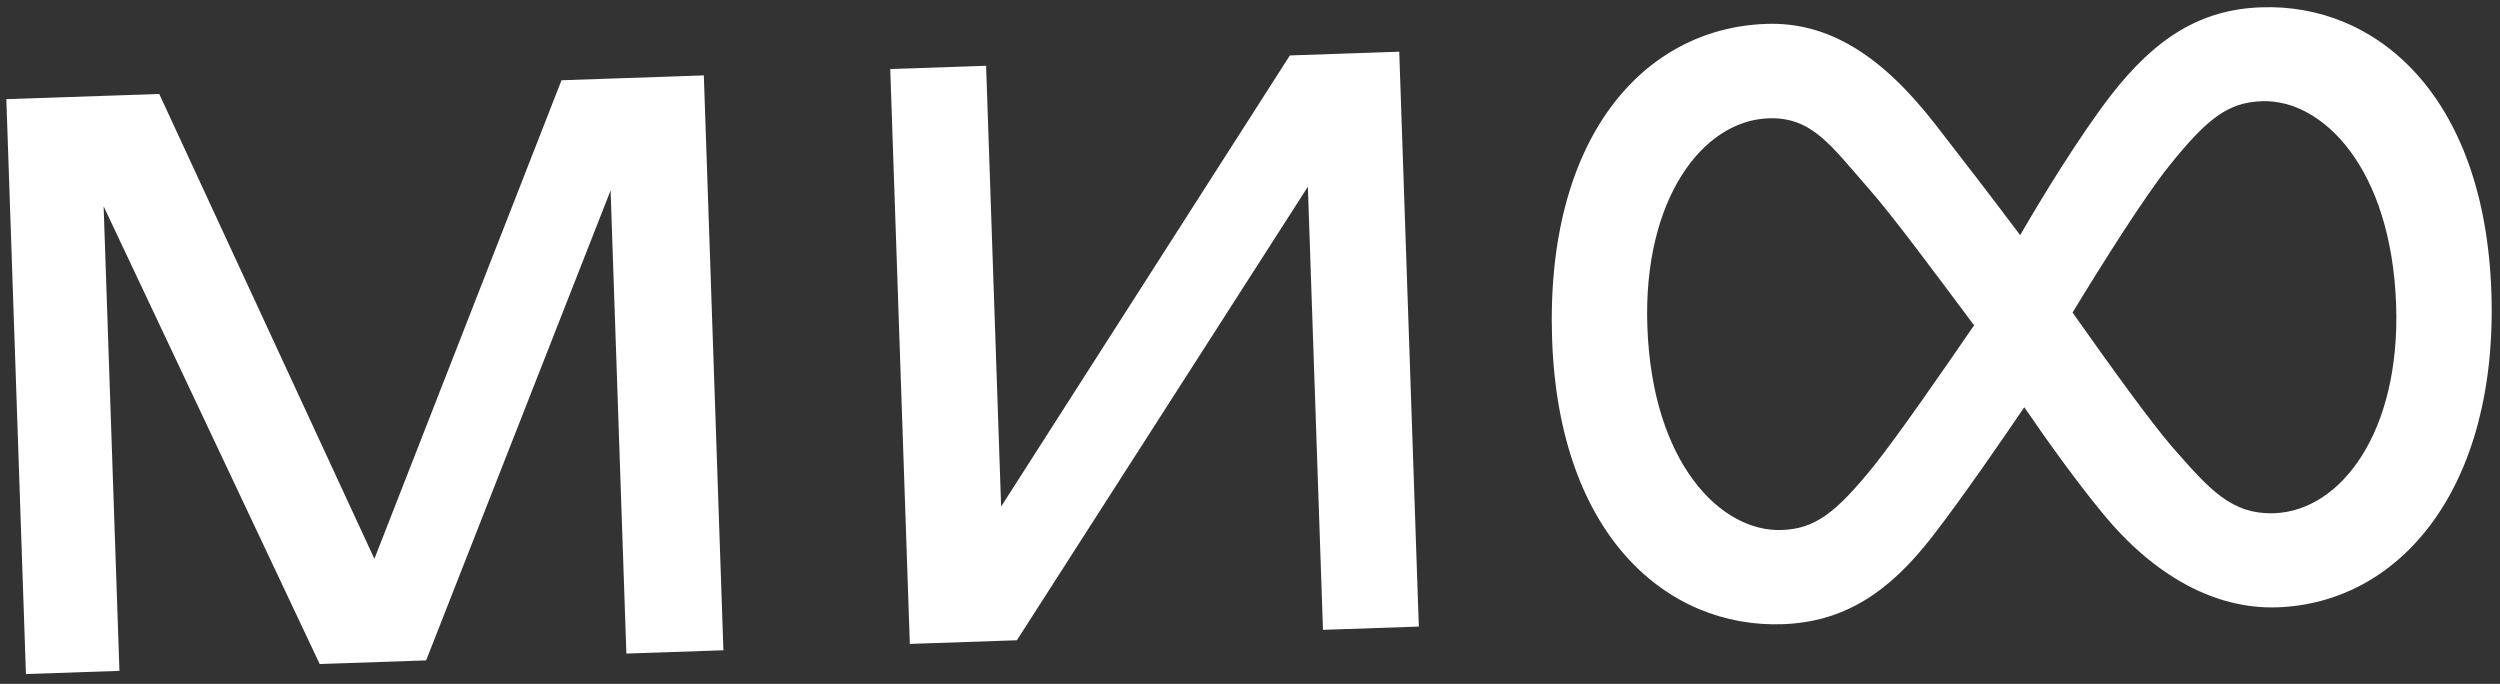
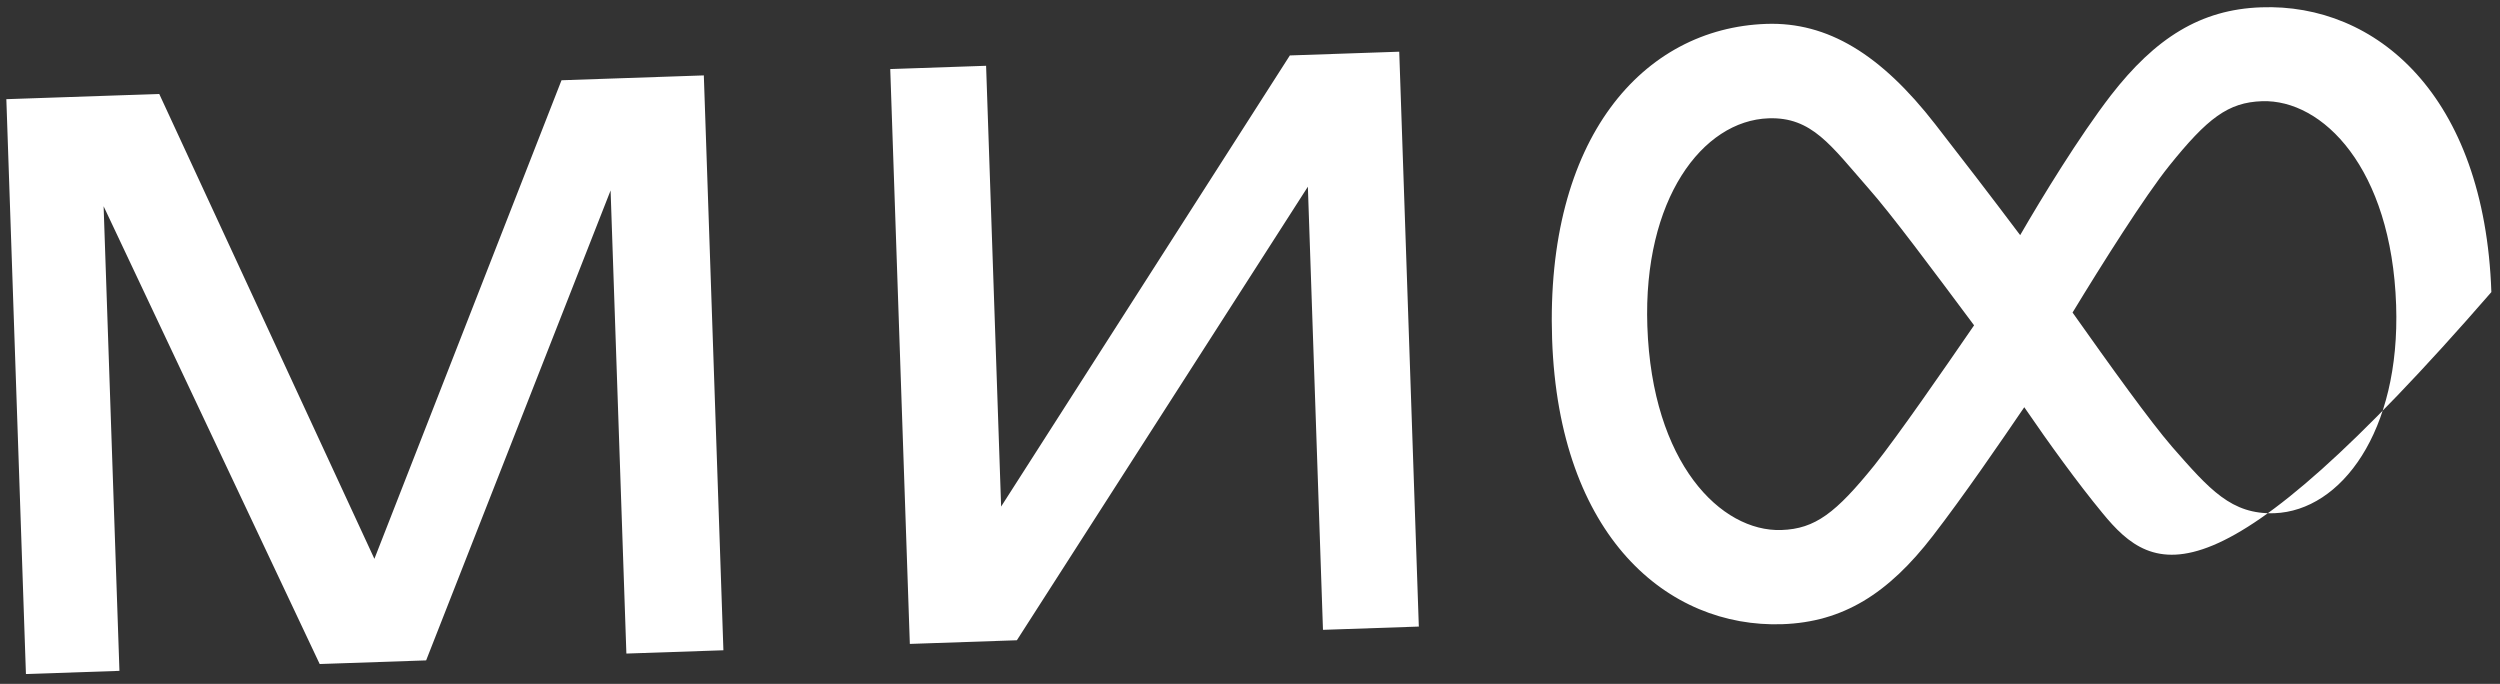
<svg xmlns="http://www.w3.org/2000/svg" width="223" height="61" viewBox="0 0 223 61" fill="none">
  <rect x="0" y="0" width="223" height="61" fill="#333333" stroke="none" />
-   <path d="M213.735 27.211C213.318 14.989 207.174 8.843 201.771 9.027C198.755 9.13 196.912 10.532 193.486 14.798C191.32 17.497 187.508 23.536 184.872 27.88C188.265 32.674 191.794 37.596 193.762 39.866C197.096 43.665 199.036 45.91 202.892 45.778C208.819 45.55 214.12 38.516 213.735 27.211ZM176.088 29.019C172.401 24.077 168.713 19.108 166.637 16.763C163.304 12.964 161.615 10.422 157.76 10.553C151.858 10.754 146.557 17.789 146.943 29.093C147.359 41.316 153.503 47.461 158.906 47.277C161.923 47.174 163.765 45.746 167.191 41.507C169.357 38.781 173.336 33.026 176.088 29.019ZM222.23 26.055C222.823 43.471 214.142 53.798 203.126 54.173C197.644 54.36 192.161 51.422 187.529 45.75C185.338 43.094 182.831 39.635 180.565 36.324C178.514 39.335 175.187 44.202 172.396 47.815C168.422 52.966 164.386 55.493 158.982 55.678C148.779 56.025 139.048 47.875 138.448 30.249C137.838 12.361 146.536 2.507 157.552 2.131C163.033 1.944 167.781 4.855 172.614 11.071C174.866 13.962 177.641 17.57 180.199 20.975C182.133 17.627 185.441 12.21 188.282 8.515C192.257 3.391 196.293 0.837 201.696 0.653C211.898 0.279 221.629 8.429 222.23 26.055ZM33.396 49.847L14.205 8.382L0.566 8.846L2.313 60.124L10.654 59.84L9.242 18.398L28.516 59.231L38.011 58.907L54.465 16.988L55.873 58.298L64.528 58.004L62.781 6.726L50.086 7.159L33.396 49.847ZM115.055 4.945L124.812 4.612L126.559 55.89L118.009 56.181L116.662 16.654L90.705 57.111L81.157 57.437L79.41 6.16L87.96 5.868L89.3 45.185L115.055 4.945Z" fill="white" />
+   <path d="M213.735 27.211C213.318 14.989 207.174 8.843 201.771 9.027C198.755 9.13 196.912 10.532 193.486 14.798C191.32 17.497 187.508 23.536 184.872 27.88C188.265 32.674 191.794 37.596 193.762 39.866C197.096 43.665 199.036 45.91 202.892 45.778C208.819 45.55 214.12 38.516 213.735 27.211ZM176.088 29.019C172.401 24.077 168.713 19.108 166.637 16.763C163.304 12.964 161.615 10.422 157.76 10.553C151.858 10.754 146.557 17.789 146.943 29.093C147.359 41.316 153.503 47.461 158.906 47.277C161.923 47.174 163.765 45.746 167.191 41.507C169.357 38.781 173.336 33.026 176.088 29.019ZM222.23 26.055C197.644 54.36 192.161 51.422 187.529 45.75C185.338 43.094 182.831 39.635 180.565 36.324C178.514 39.335 175.187 44.202 172.396 47.815C168.422 52.966 164.386 55.493 158.982 55.678C148.779 56.025 139.048 47.875 138.448 30.249C137.838 12.361 146.536 2.507 157.552 2.131C163.033 1.944 167.781 4.855 172.614 11.071C174.866 13.962 177.641 17.57 180.199 20.975C182.133 17.627 185.441 12.21 188.282 8.515C192.257 3.391 196.293 0.837 201.696 0.653C211.898 0.279 221.629 8.429 222.23 26.055ZM33.396 49.847L14.205 8.382L0.566 8.846L2.313 60.124L10.654 59.84L9.242 18.398L28.516 59.231L38.011 58.907L54.465 16.988L55.873 58.298L64.528 58.004L62.781 6.726L50.086 7.159L33.396 49.847ZM115.055 4.945L124.812 4.612L126.559 55.89L118.009 56.181L116.662 16.654L90.705 57.111L81.157 57.437L79.41 6.16L87.96 5.868L89.3 45.185L115.055 4.945Z" fill="white" />
</svg>